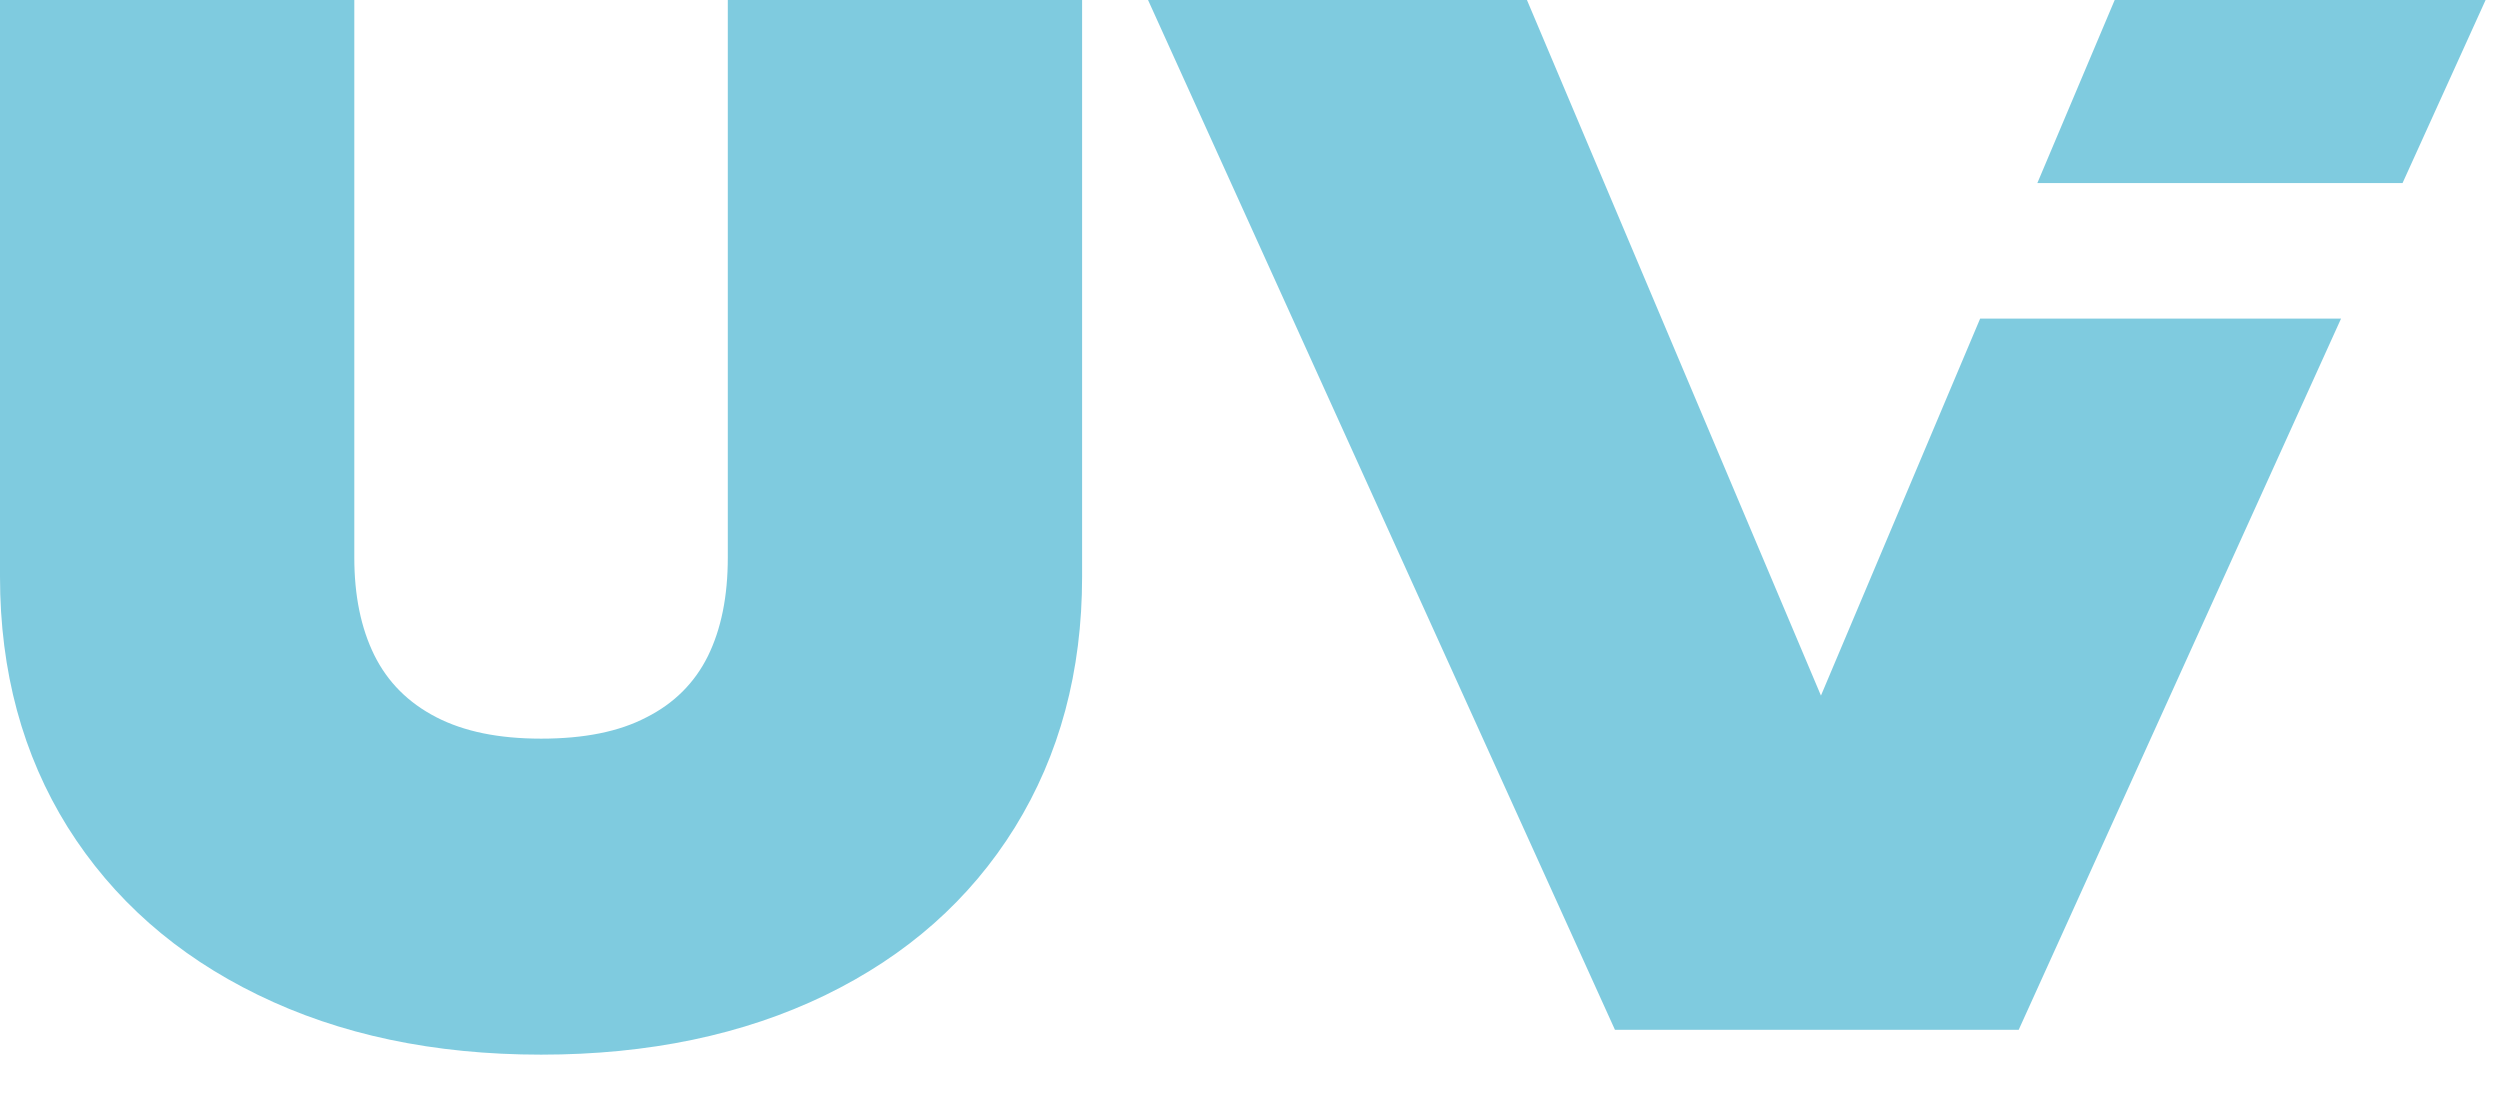
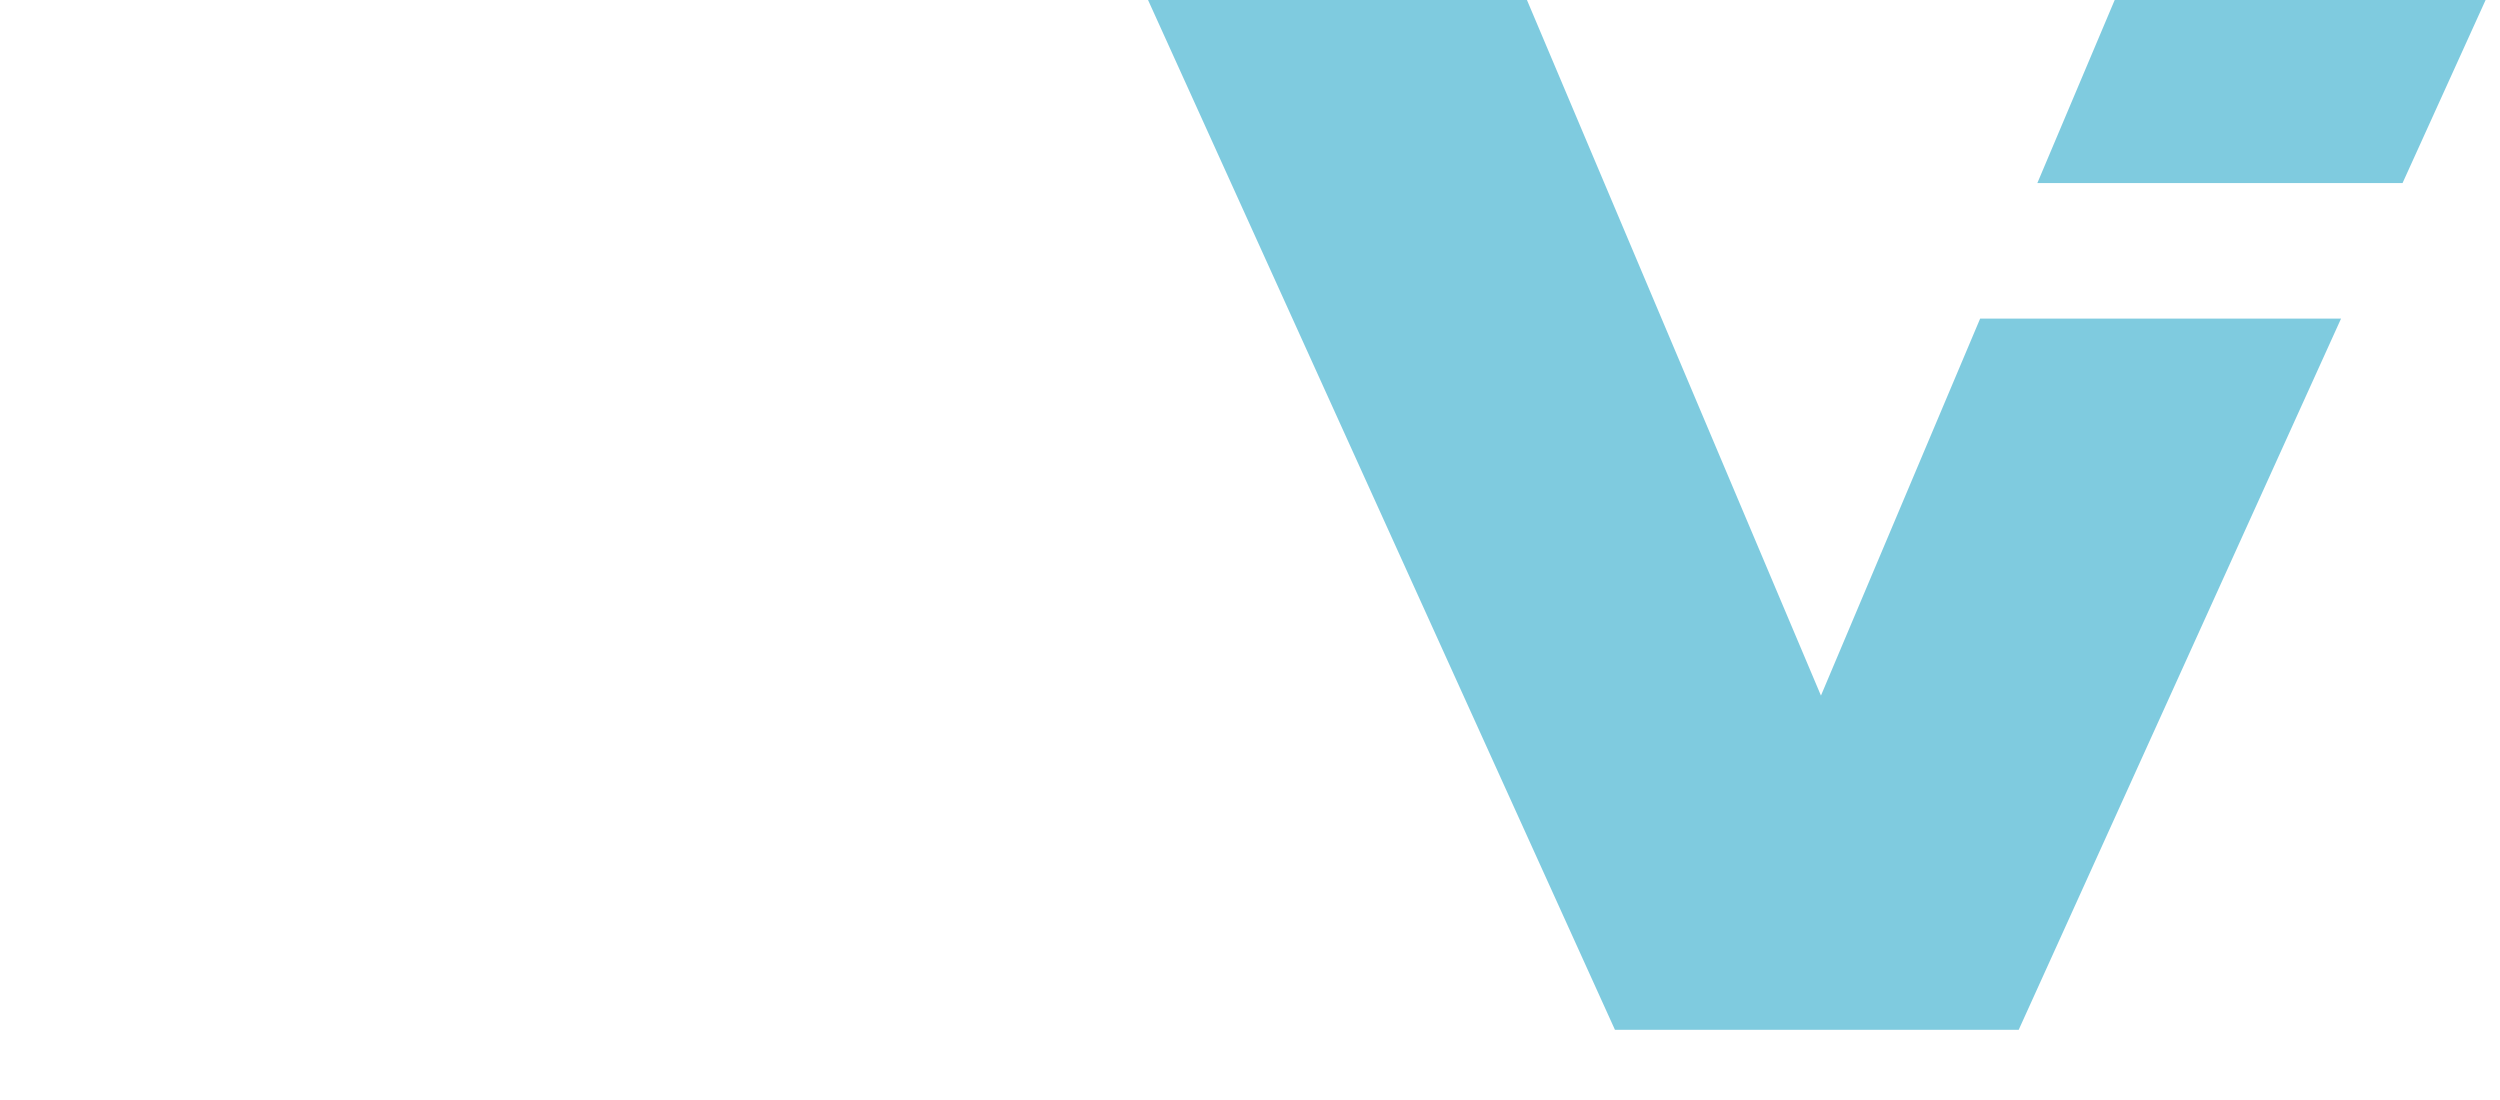
<svg xmlns="http://www.w3.org/2000/svg" width="50" height="22" viewBox="0 0 50 22" fill="none">
-   <path d="M14.556 0V11.15C14.556 11.93 14.423 12.583 14.158 13.122C13.893 13.657 13.482 14.068 12.928 14.347C12.375 14.636 11.675 14.773 10.823 14.773C9.972 14.773 9.281 14.631 8.723 14.343C8.165 14.054 7.753 13.643 7.484 13.099C7.219 12.559 7.086 11.911 7.086 11.15V0H0V11.533C0 13.43 0.454 15.1 1.353 16.542C2.256 17.98 3.524 19.102 5.156 19.896C6.793 20.696 8.68 21.093 10.823 21.093C12.966 21.093 14.868 20.696 16.5 19.906C18.137 19.111 19.399 17.995 20.298 16.547C21.192 15.1 21.642 13.43 21.642 11.533V0H14.556Z" fill="#7FCBDF" />
  <path d="M39.603 6.372L36.419 13.912L30.539 0H22.961L32.299 20.596H40.374L46.821 6.372H39.603ZM42.294 0L40.747 3.661H48.051L49.712 0H42.294Z" fill="#7FCBDF" />
</svg>